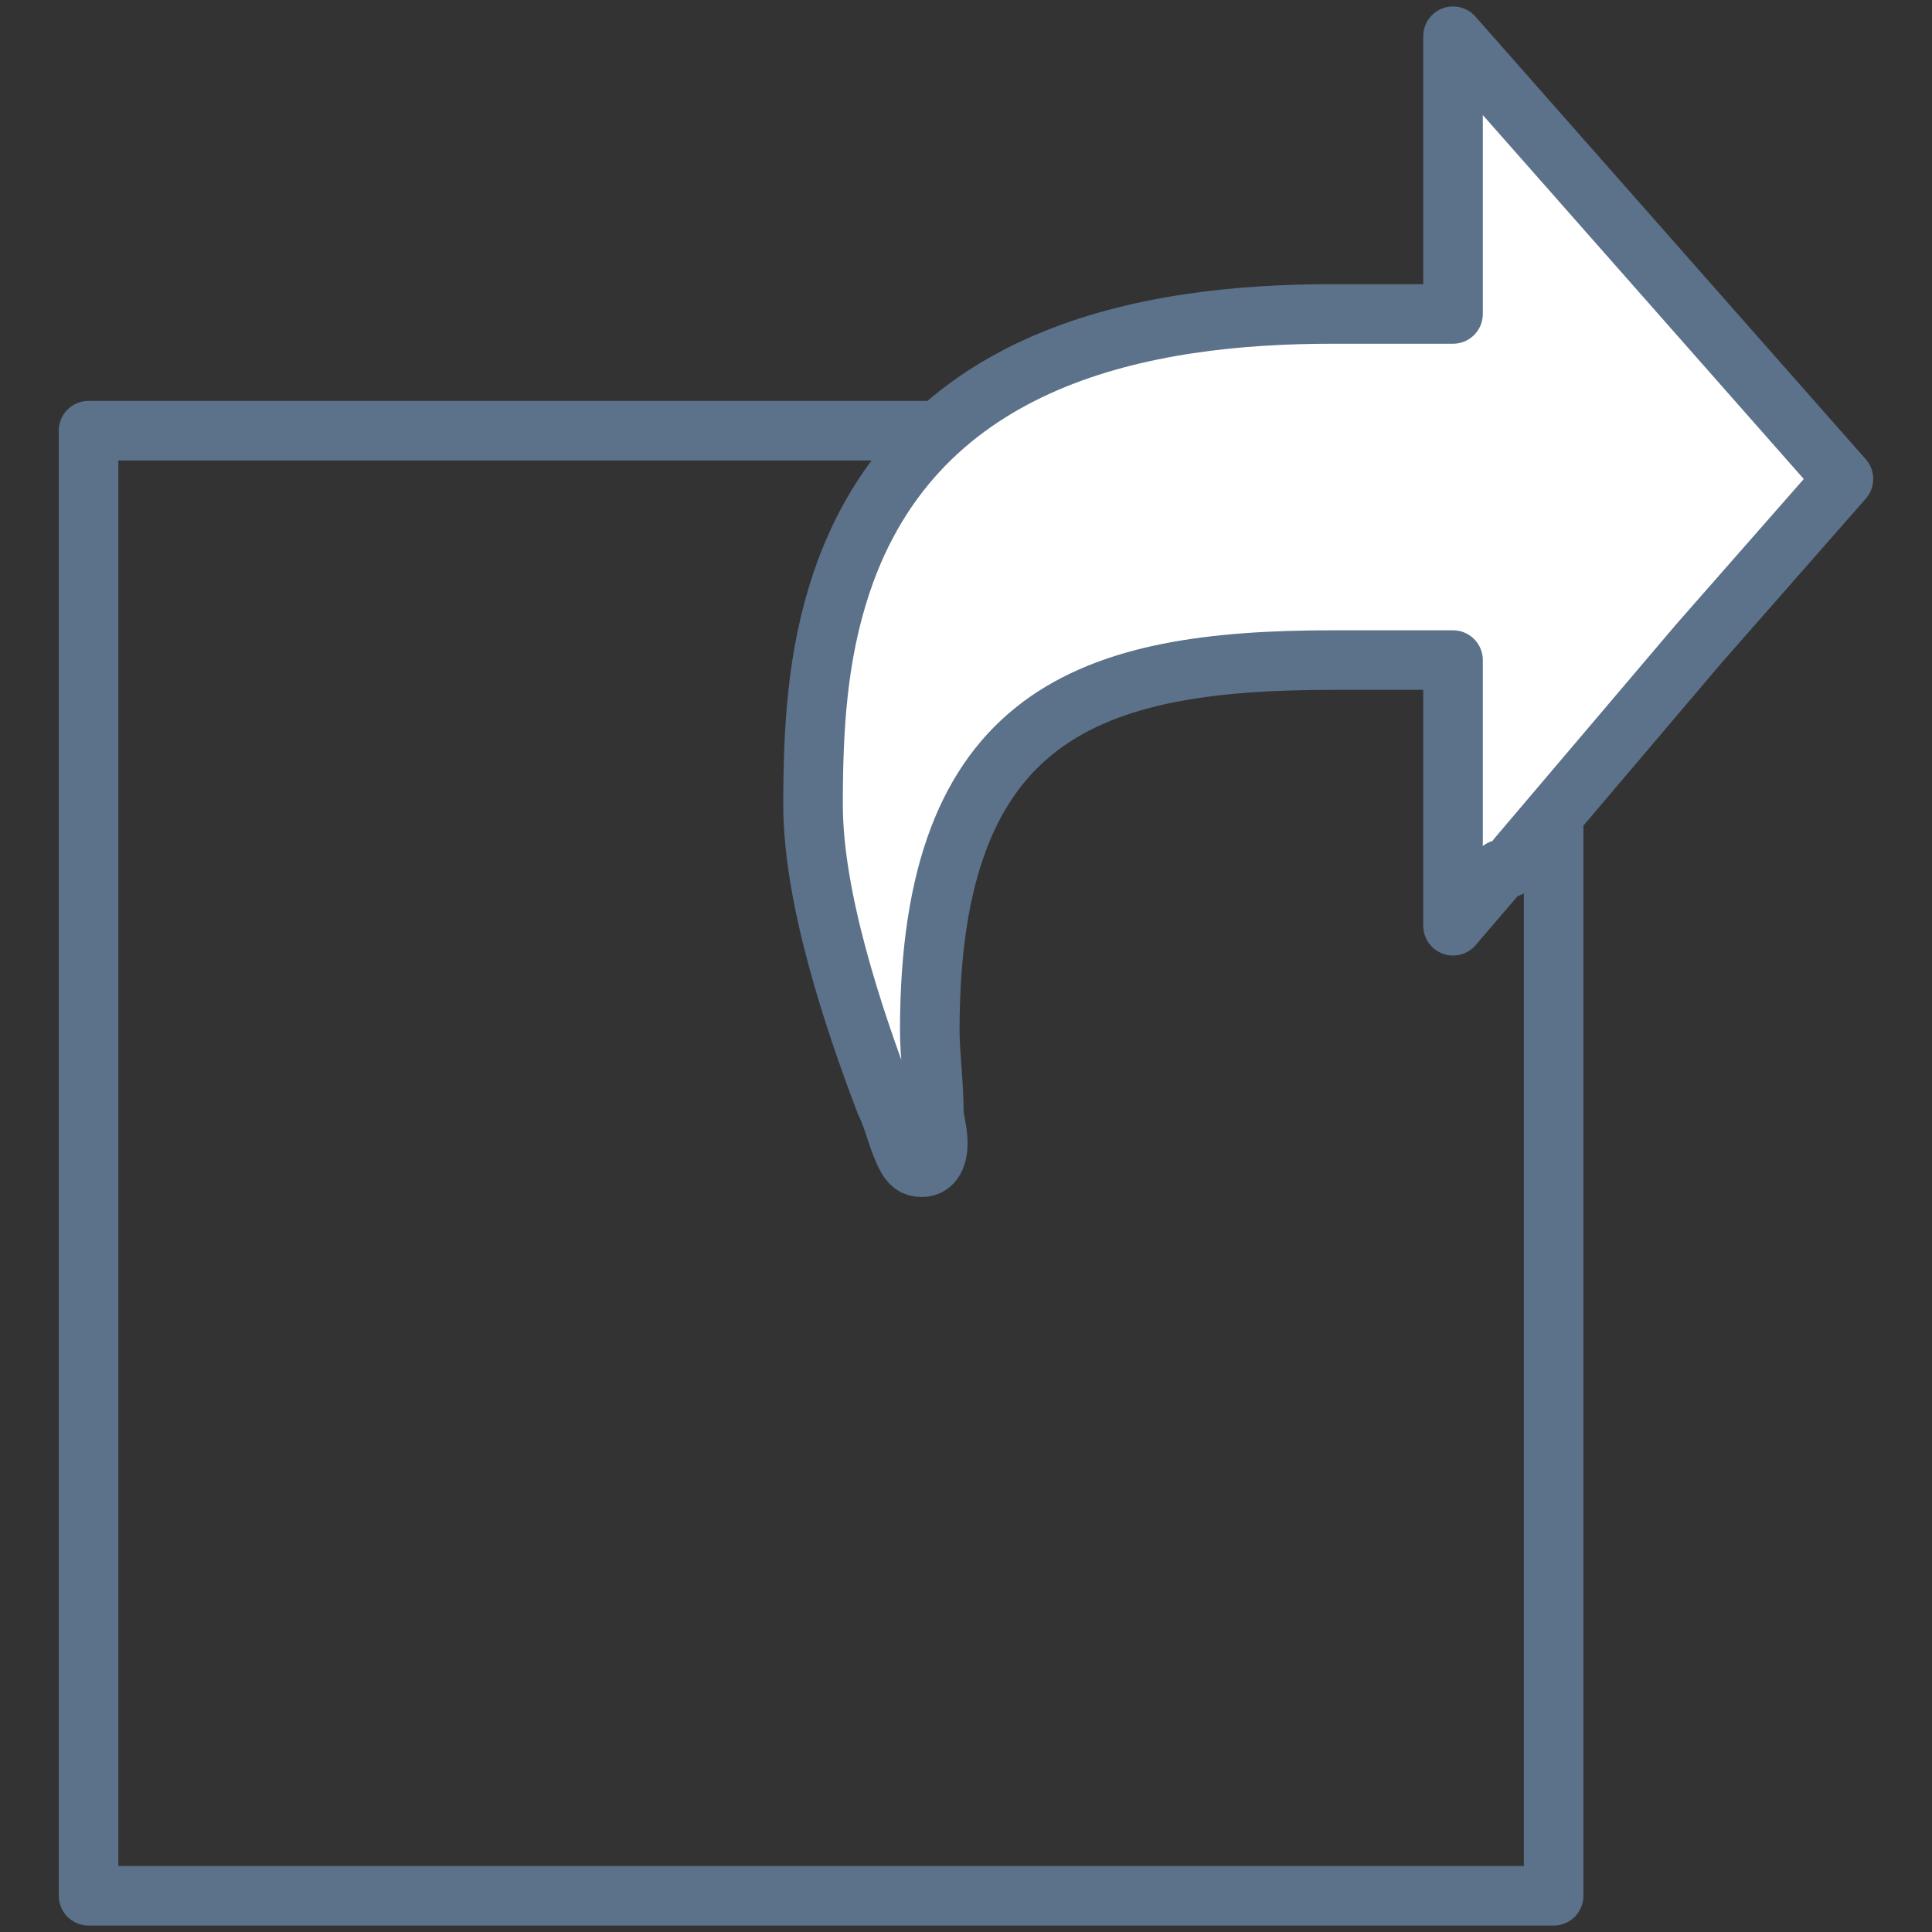
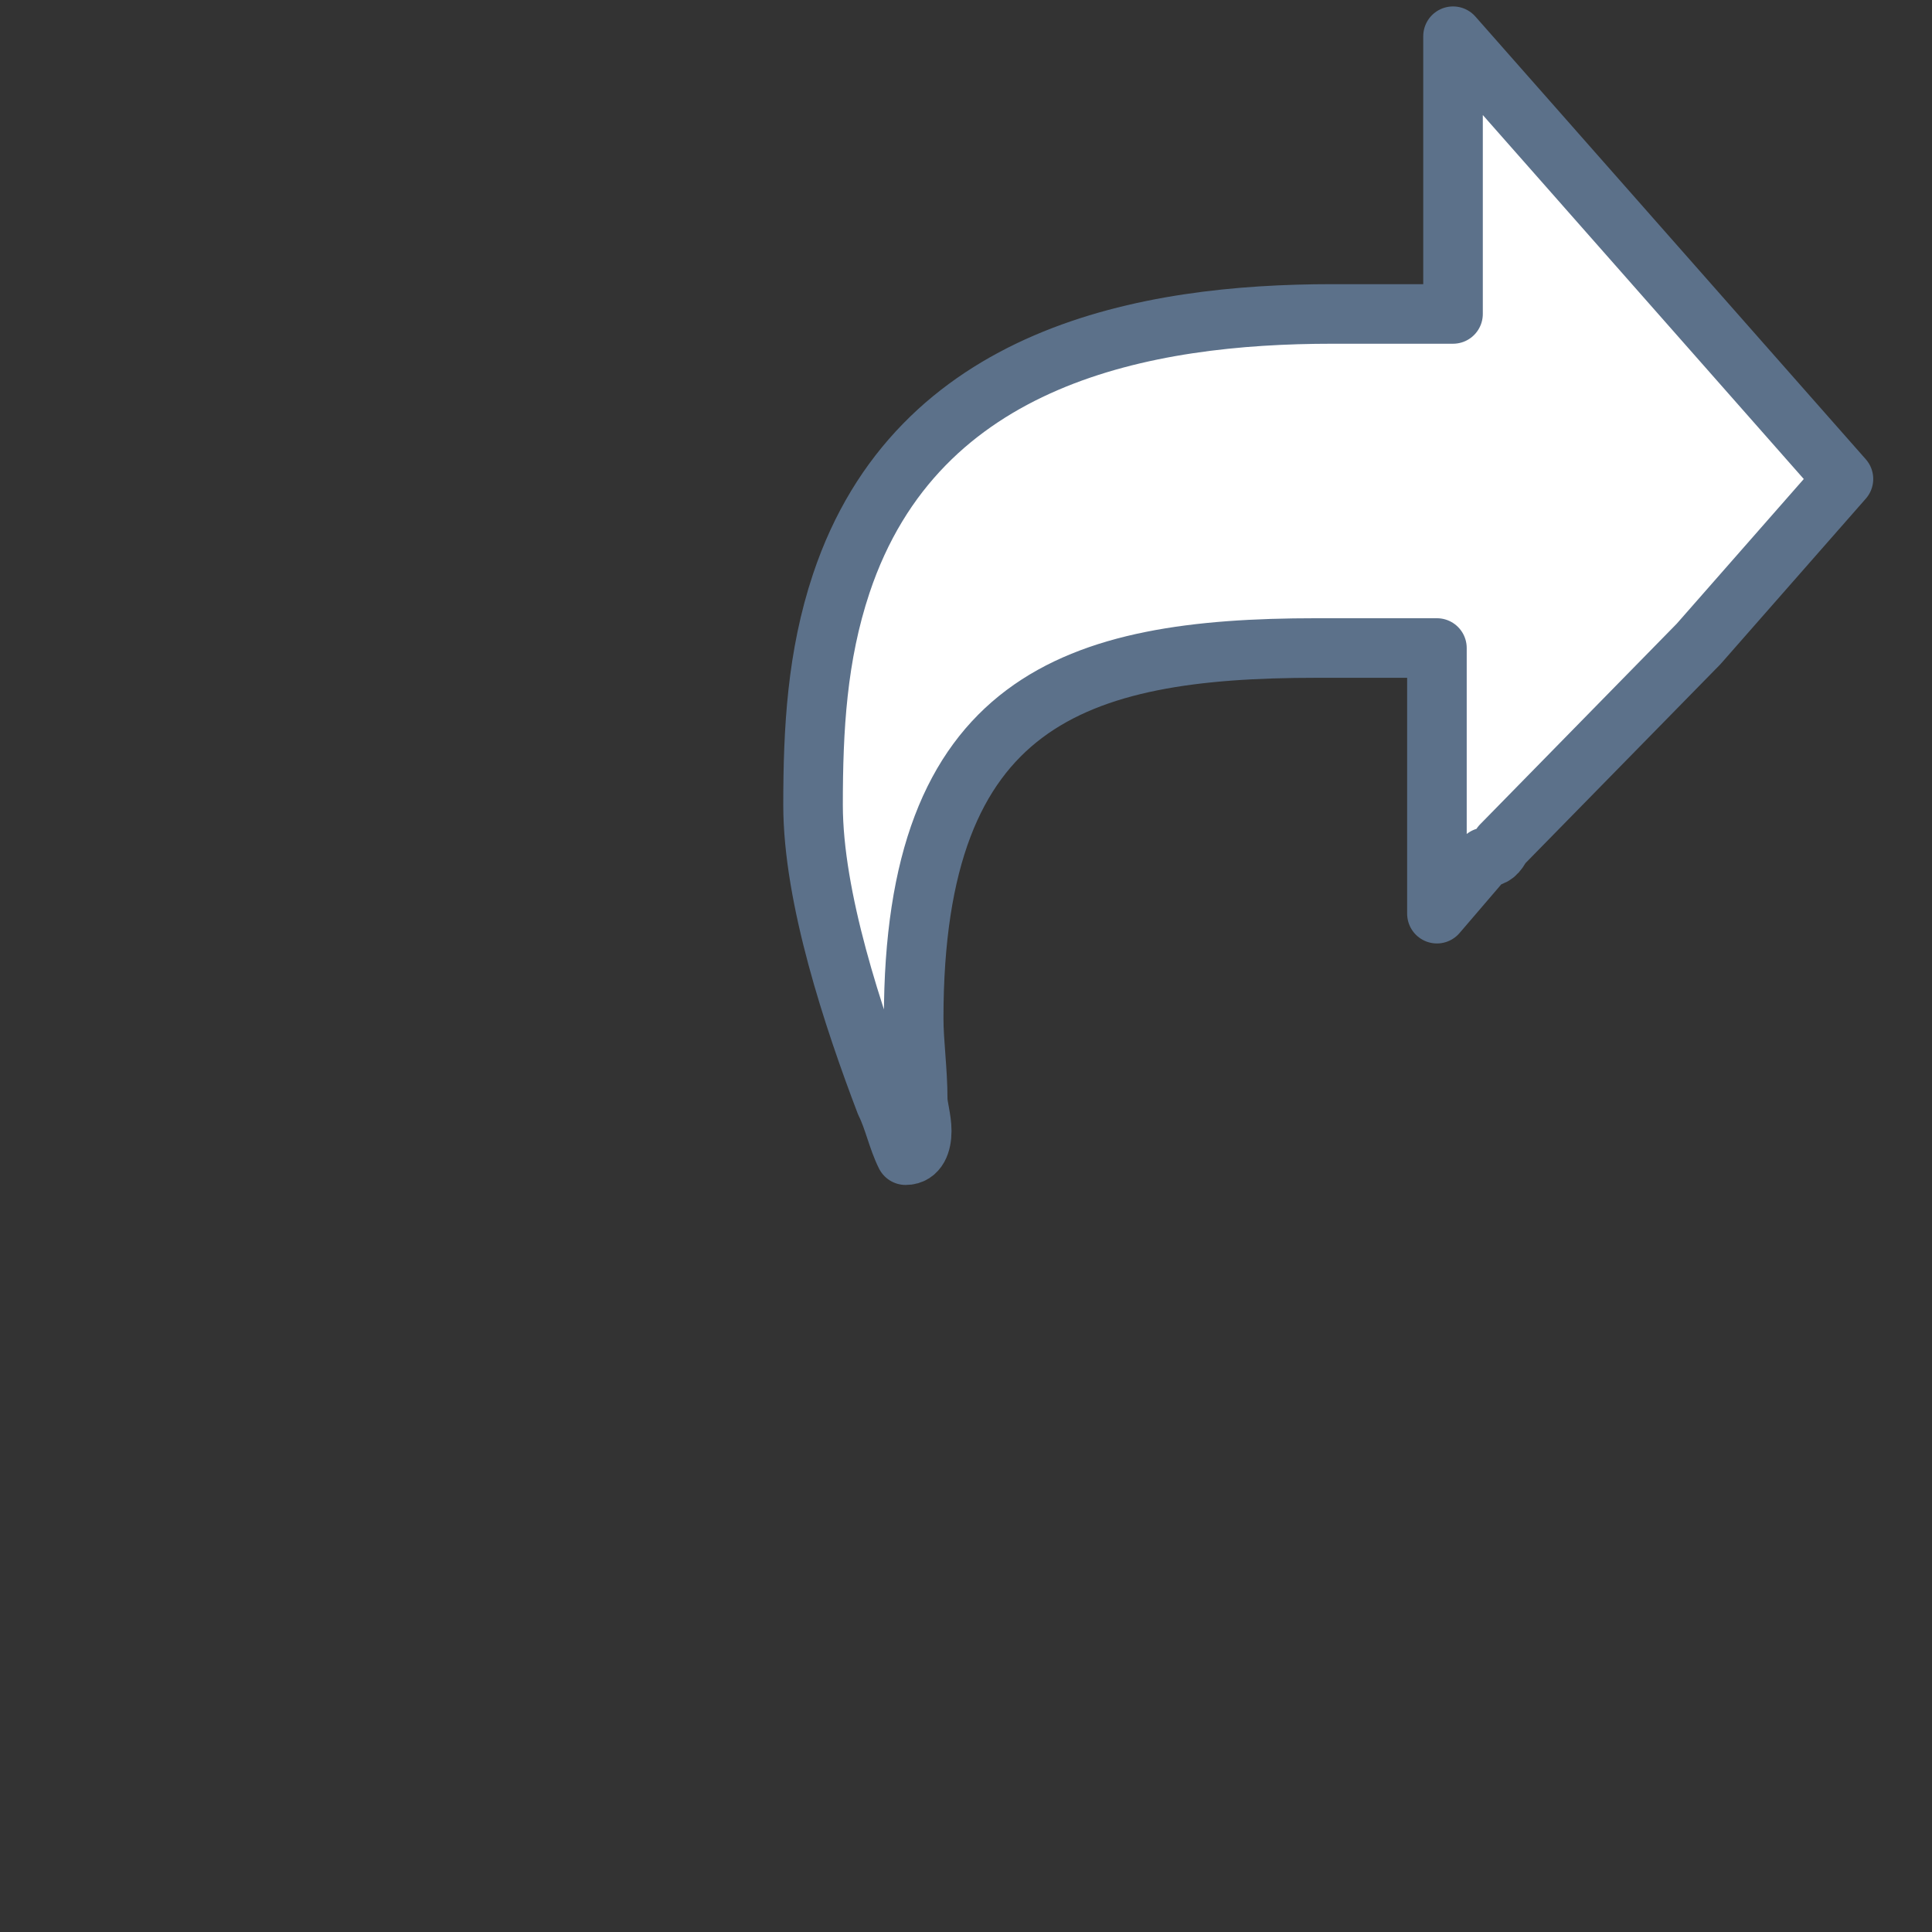
<svg xmlns="http://www.w3.org/2000/svg" version="1.1" id="Laag_1" x="0px" y="0px" viewBox="0 0 48 48" style="enable-background:new 0 0 48 48;" xml:space="preserve">
  <rect x="0" y="0" width="48" height="48" fill="#333333" stroke="none" />
  <style type="text/css">
	.st0{fill:none;}
	.st1{fill:none;stroke:#5C718A;stroke-width:1.48;stroke-linecap:round;stroke-linejoin:round;stroke-miterlimit:10;}
	.st2{fill:#FFFFFF;stroke:#5C718A;stroke-width:1.48;stroke-linecap:round;stroke-linejoin:round;stroke-miterlimit:10;}
</style>
-   <rect y="0" class="st0" width="48" height="48" />
  <g>
-     <rect x="2.2" y="10.7" class="st1" width="36.4" height="36.4" />
-     <path class="st2" d="M42.2,16l3.6-4.1l-9.7-11v6.9h-3c-4.6,0-10.3,1-12.2,6.7c-0.6,1.8-0.7,3.6-0.7,5.5c0,2.3,1,5.3,1.8,7.4   c0.2,0.4,0.3,0.9,0.5,1.3c0.1,0.2,0.2,0.3,0.4,0.3c0.3,0,0.4-0.3,0.4-0.6c0-0.3-0.1-0.6-0.1-0.8c0-0.7-0.1-1.4-0.1-2   c0-7.9,4-9.2,10-9.2h3v6.6l1.2-1.4c0.2,0,0.3-0.1,0.4-0.3L42.2,16z" />
+     <path class="st2" d="M42.2,16l3.6-4.1l-9.7-11v6.9h-3c-4.6,0-10.3,1-12.2,6.7c-0.6,1.8-0.7,3.6-0.7,5.5c0,2.3,1,5.3,1.8,7.4   c0.2,0.4,0.3,0.9,0.5,1.3c0.3,0,0.4-0.3,0.4-0.6c0-0.3-0.1-0.6-0.1-0.8c0-0.7-0.1-1.4-0.1-2   c0-7.9,4-9.2,10-9.2h3v6.6l1.2-1.4c0.2,0,0.3-0.1,0.4-0.3L42.2,16z" />
  </g>
</svg>